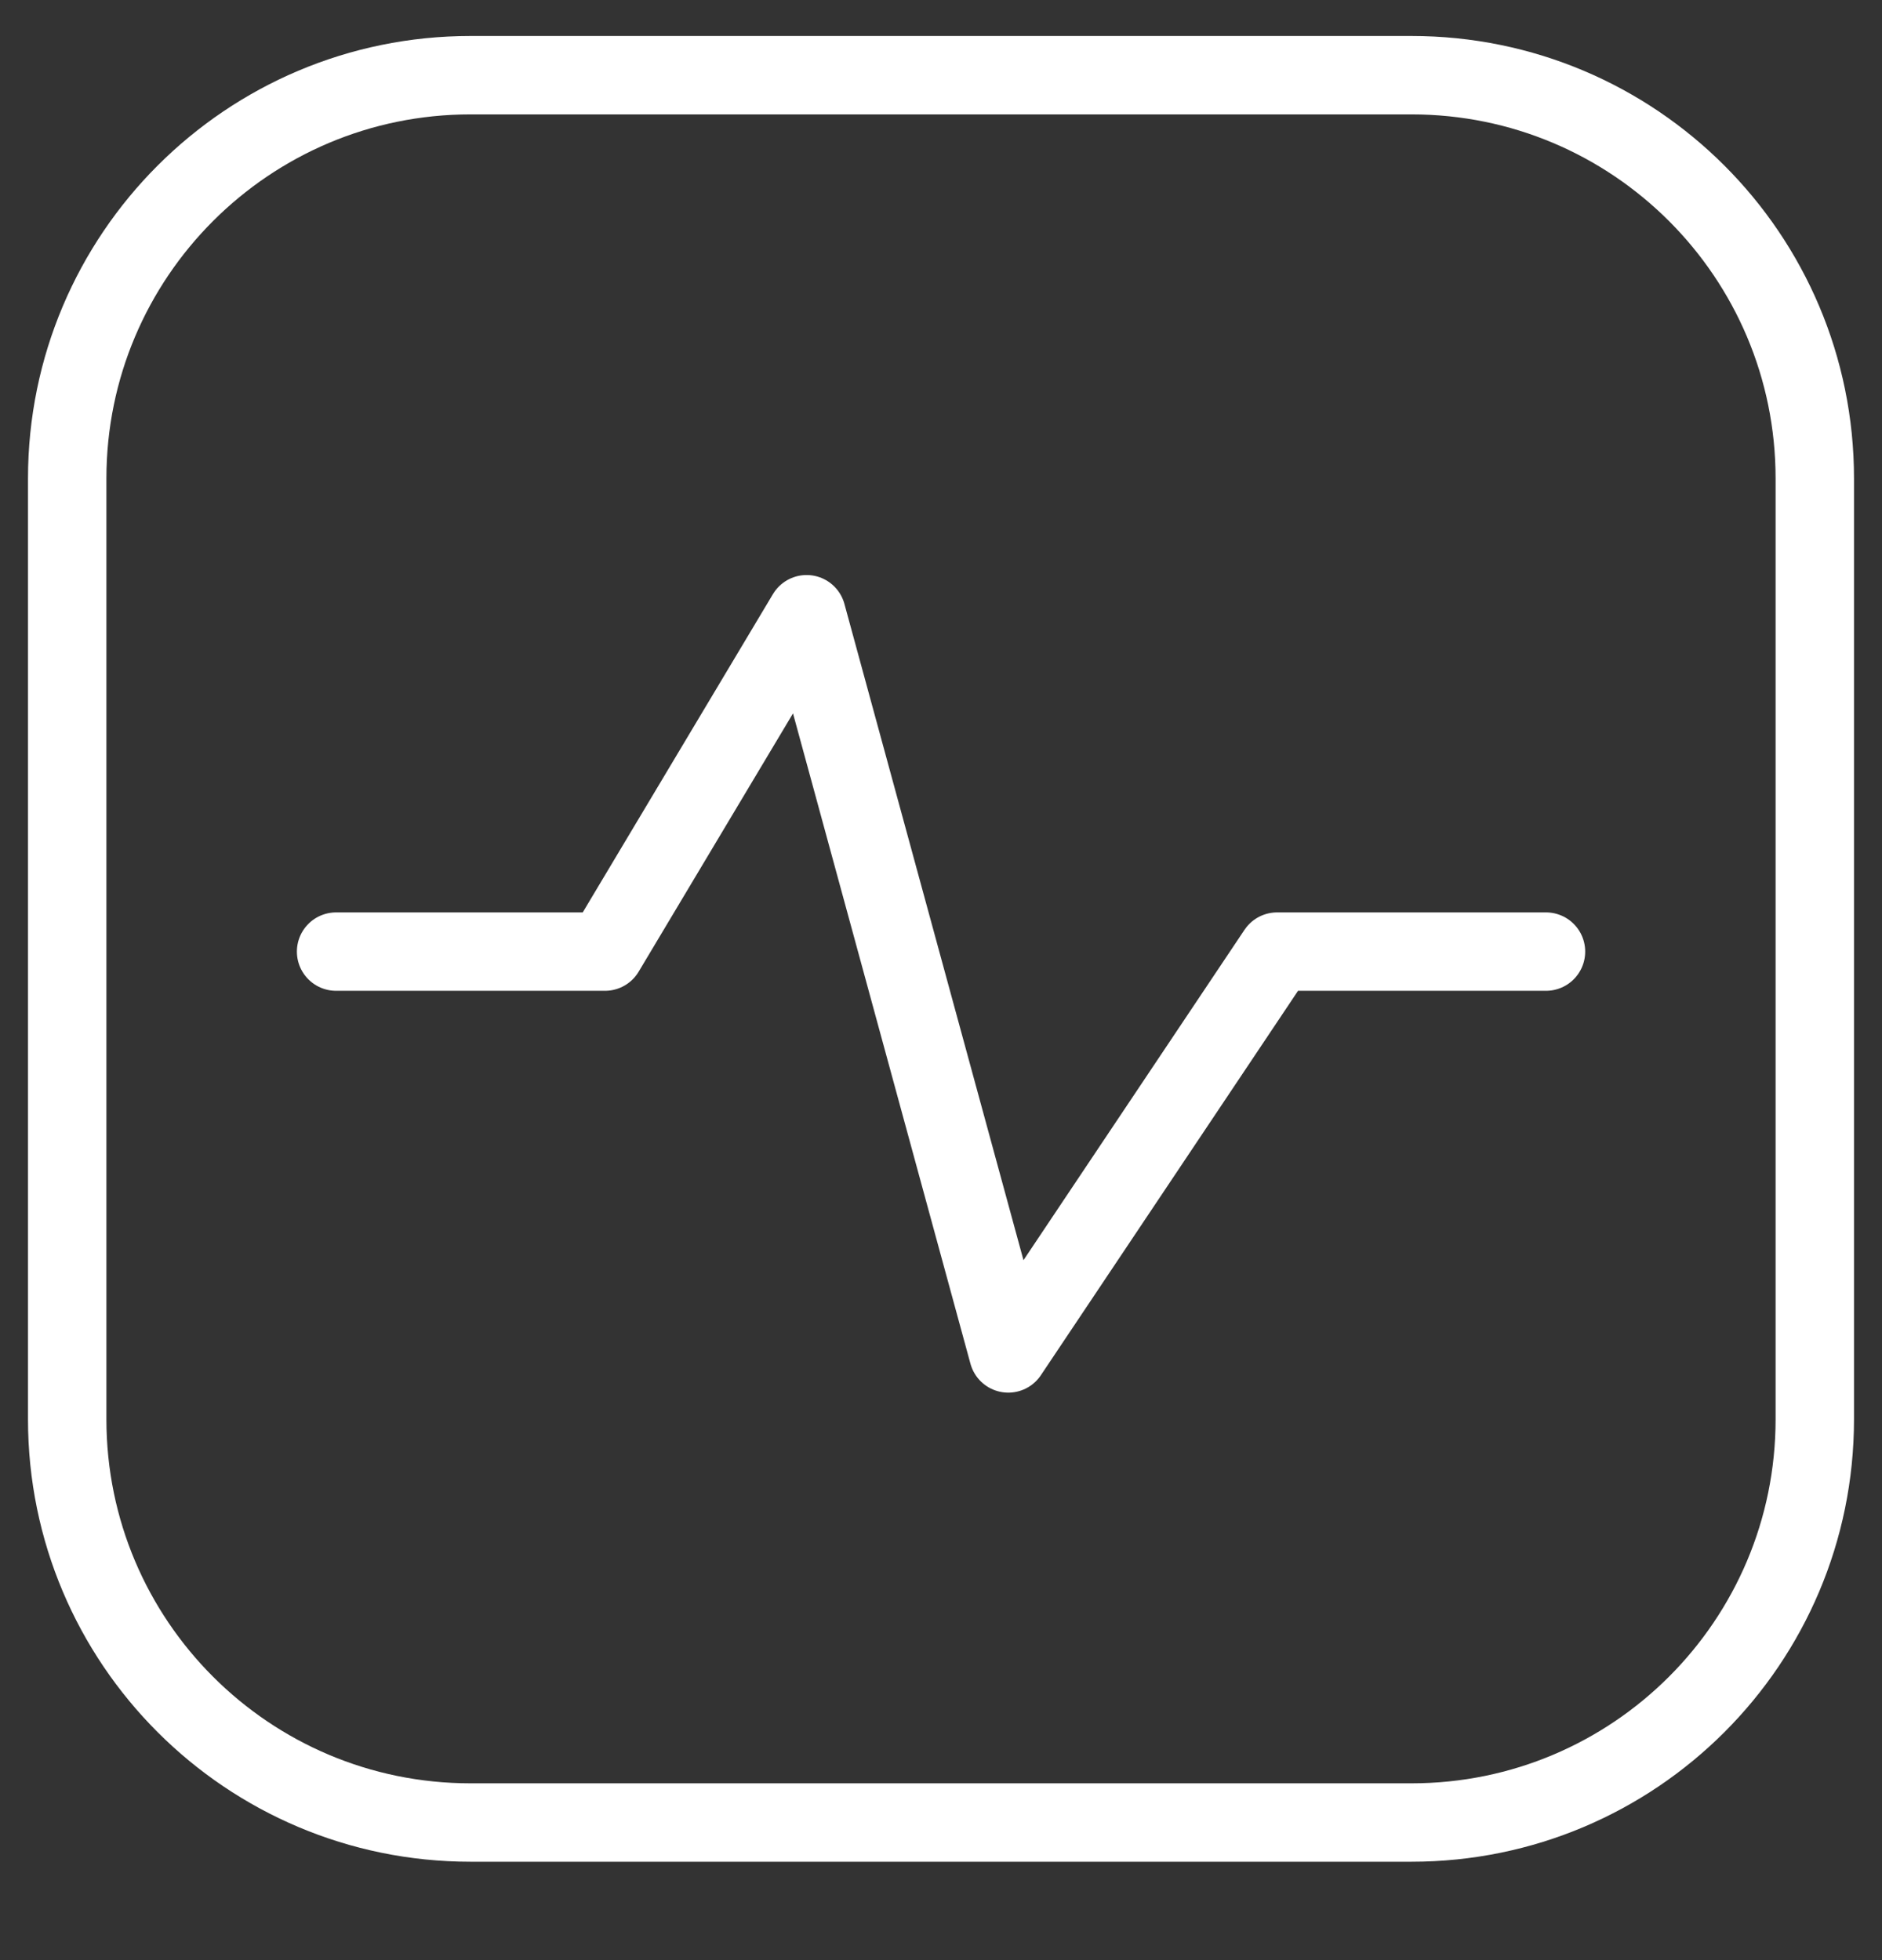
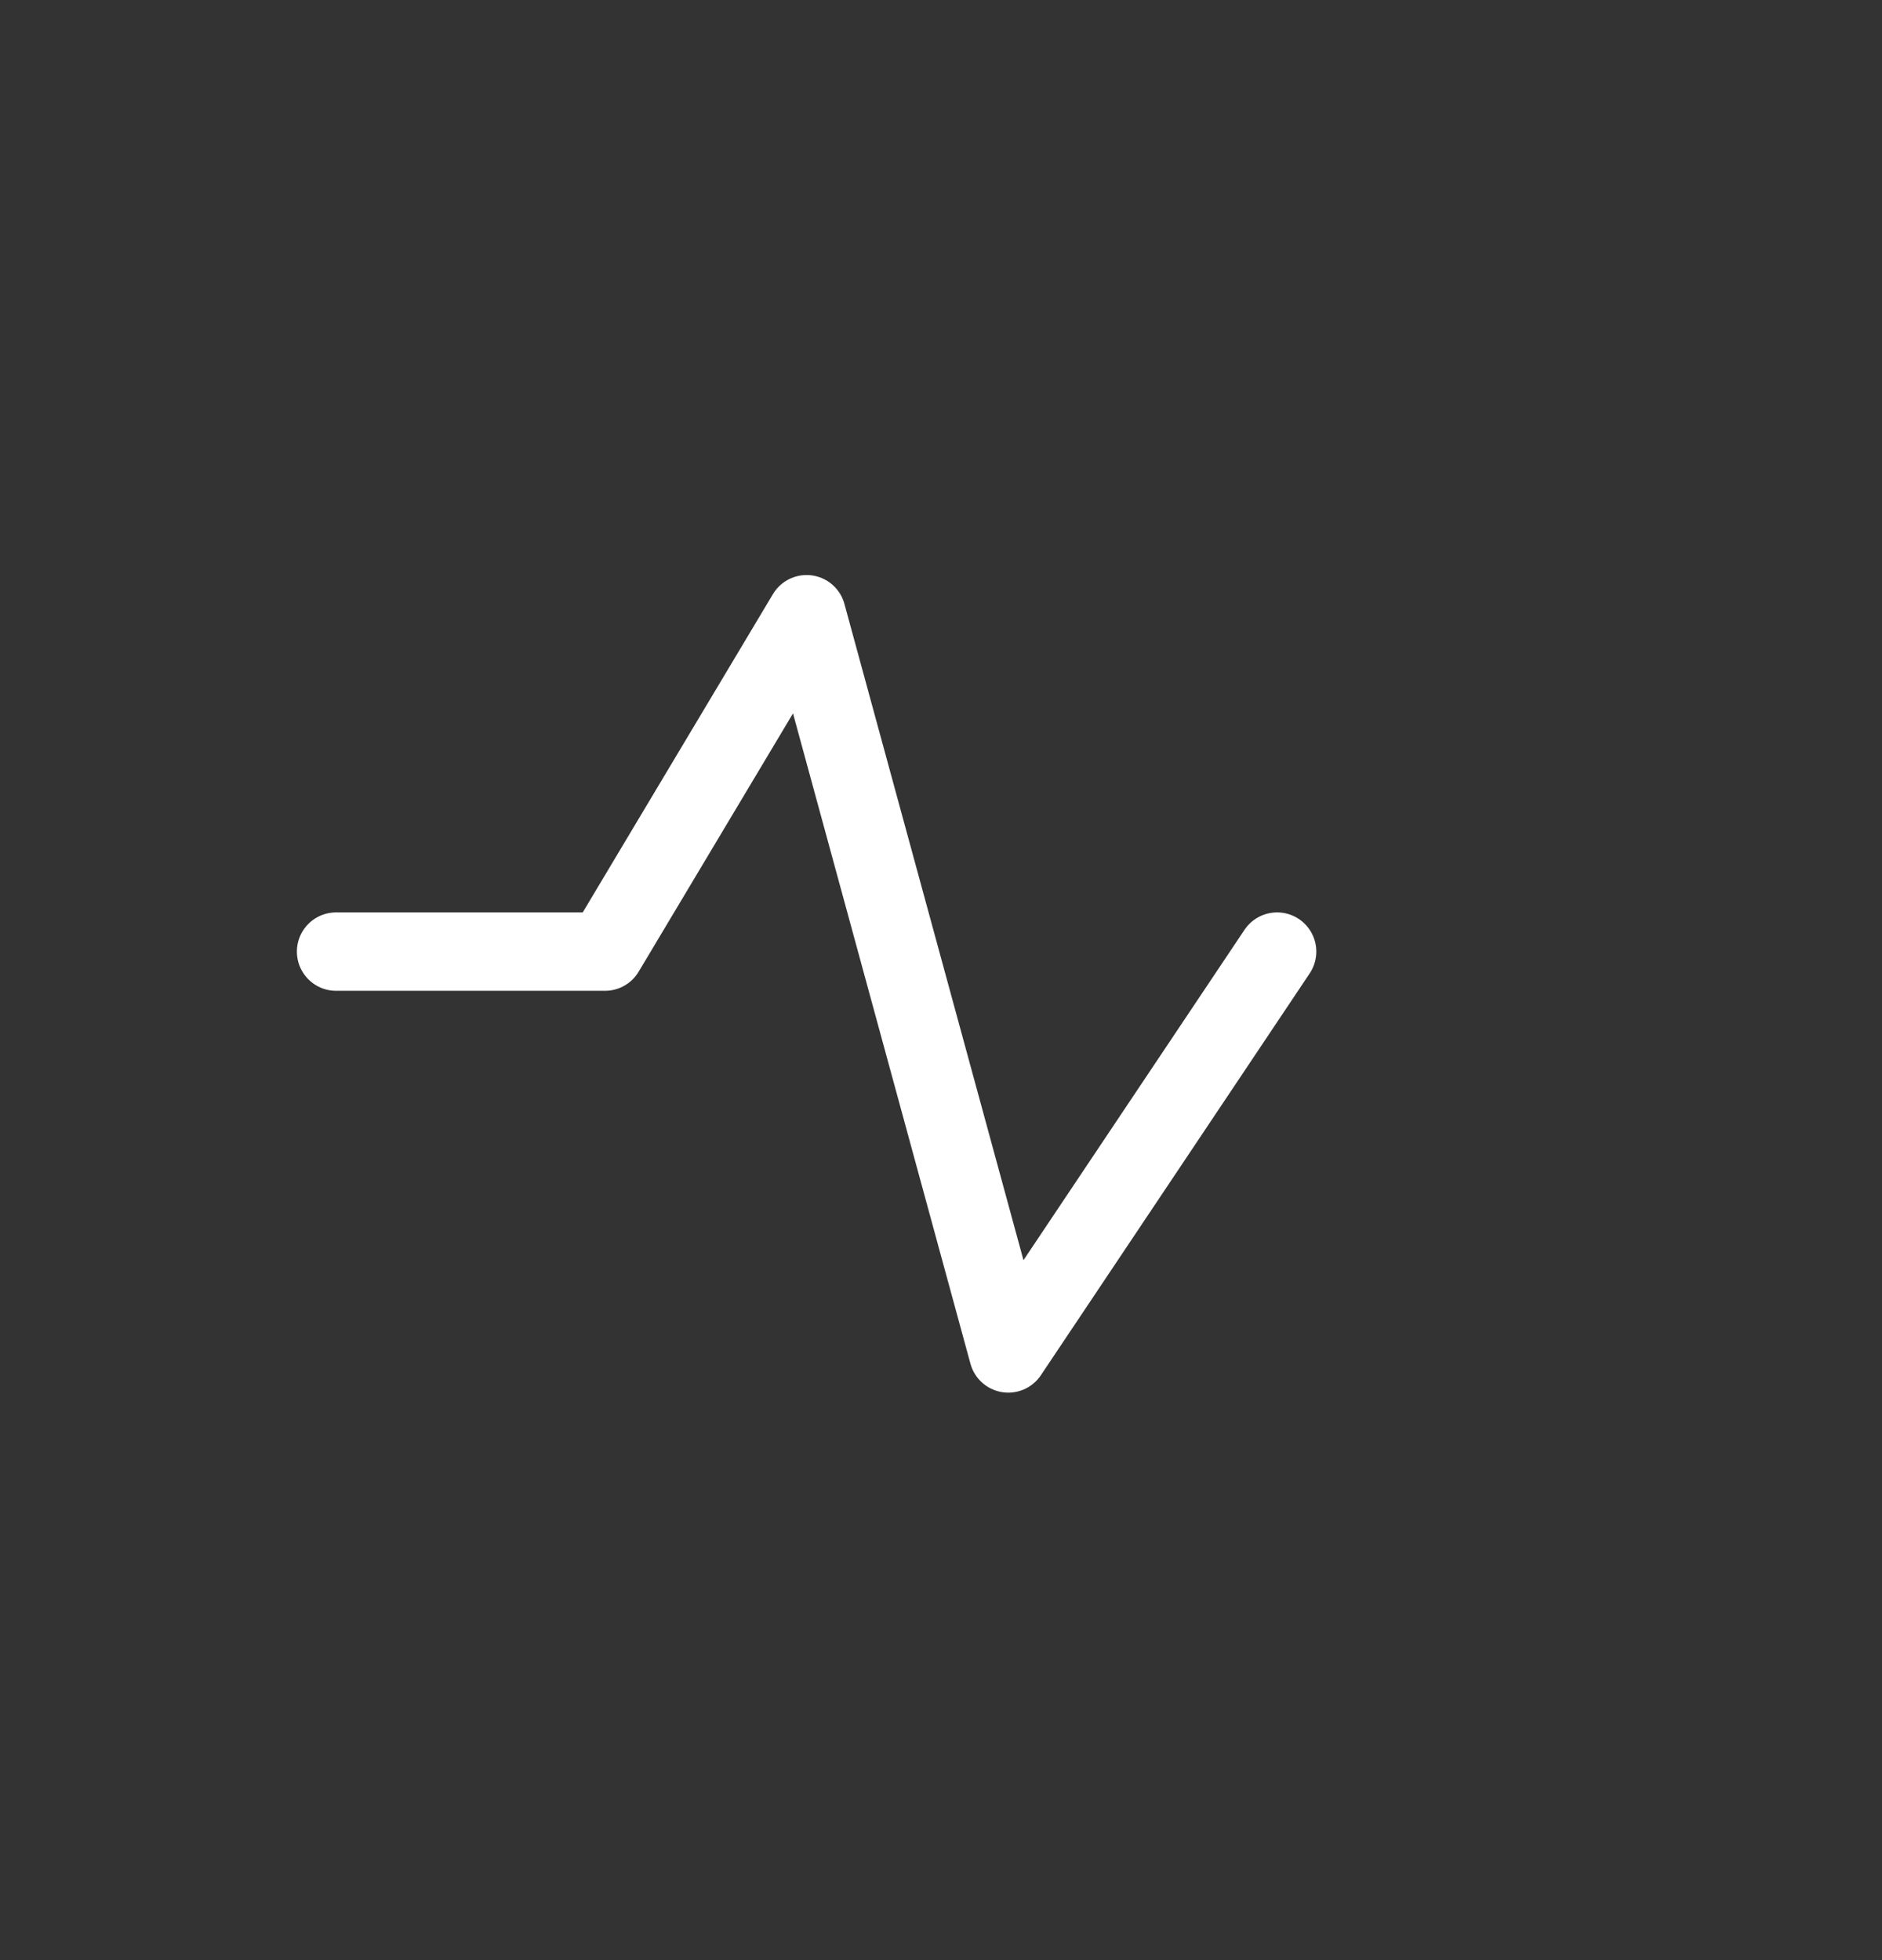
<svg xmlns="http://www.w3.org/2000/svg" width="24" height="25" viewBox="0 0 24 25" fill="none">
  <rect x="0" y="0" width="24" height="25" fill="#333333" stroke="none" />
  <g clip-path="url(#clip0_271_115)">
-     <path d="M18 0.959H6C3.16 0.959 0.857 3.262 0.857 6.102V18.102C0.857 20.943 3.16 23.245 6 23.245H18C20.841 23.245 23.143 20.943 23.143 18.102V6.102C23.143 3.262 20.841 0.959 18 0.959Z" stroke="white" stroke-linecap="round" stroke-linejoin="round" />
-     <path d="M4.286 12.137H7.715L10.286 7.834L12.858 17.262L16.286 12.137H19.715" stroke="white" stroke-linecap="round" stroke-linejoin="round" />
+     <path d="M4.286 12.137H7.715L10.286 7.834L12.858 17.262L16.286 12.137" stroke="white" stroke-linecap="round" stroke-linejoin="round" />
  </g>
  <defs>
    <clipPath id="clip0_271_115">
      <rect width="24" height="24" fill="white" transform="translate(0 0.103)" />
    </clipPath>
  </defs>
</svg>